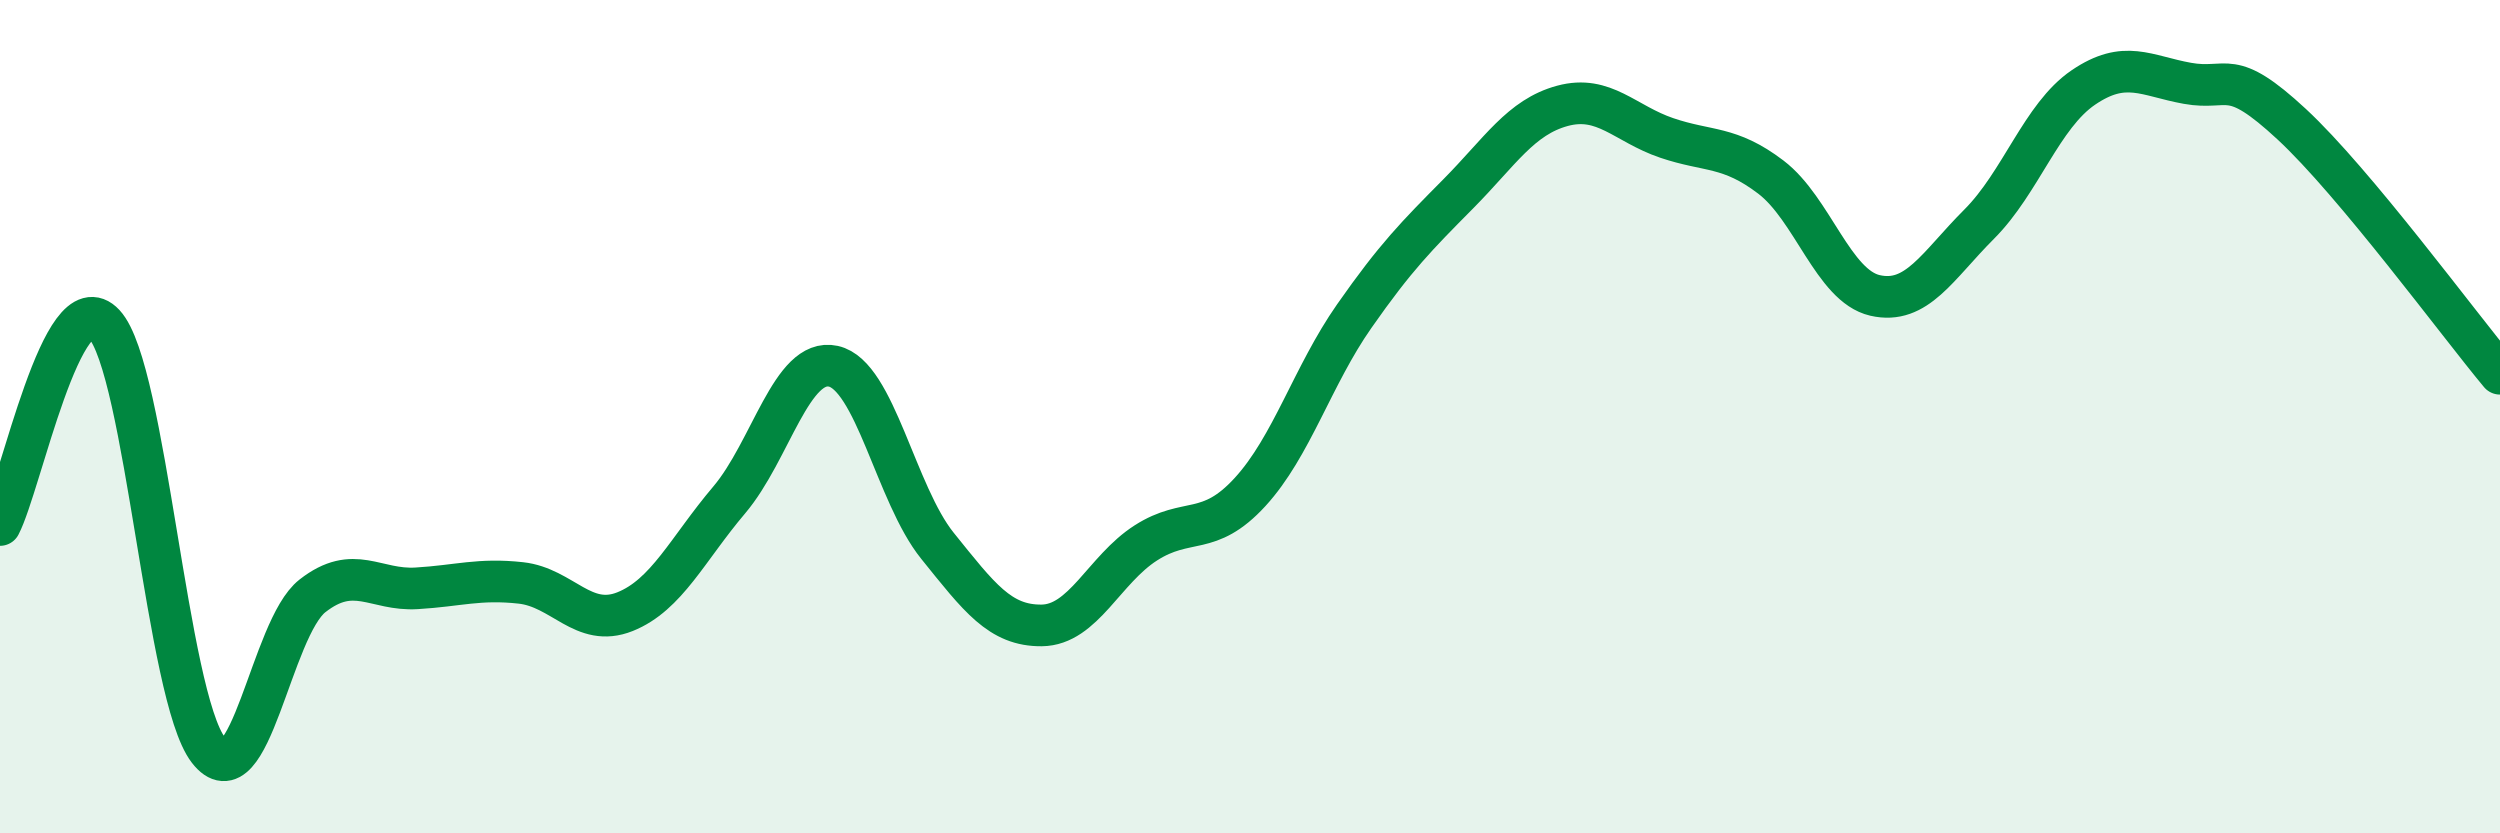
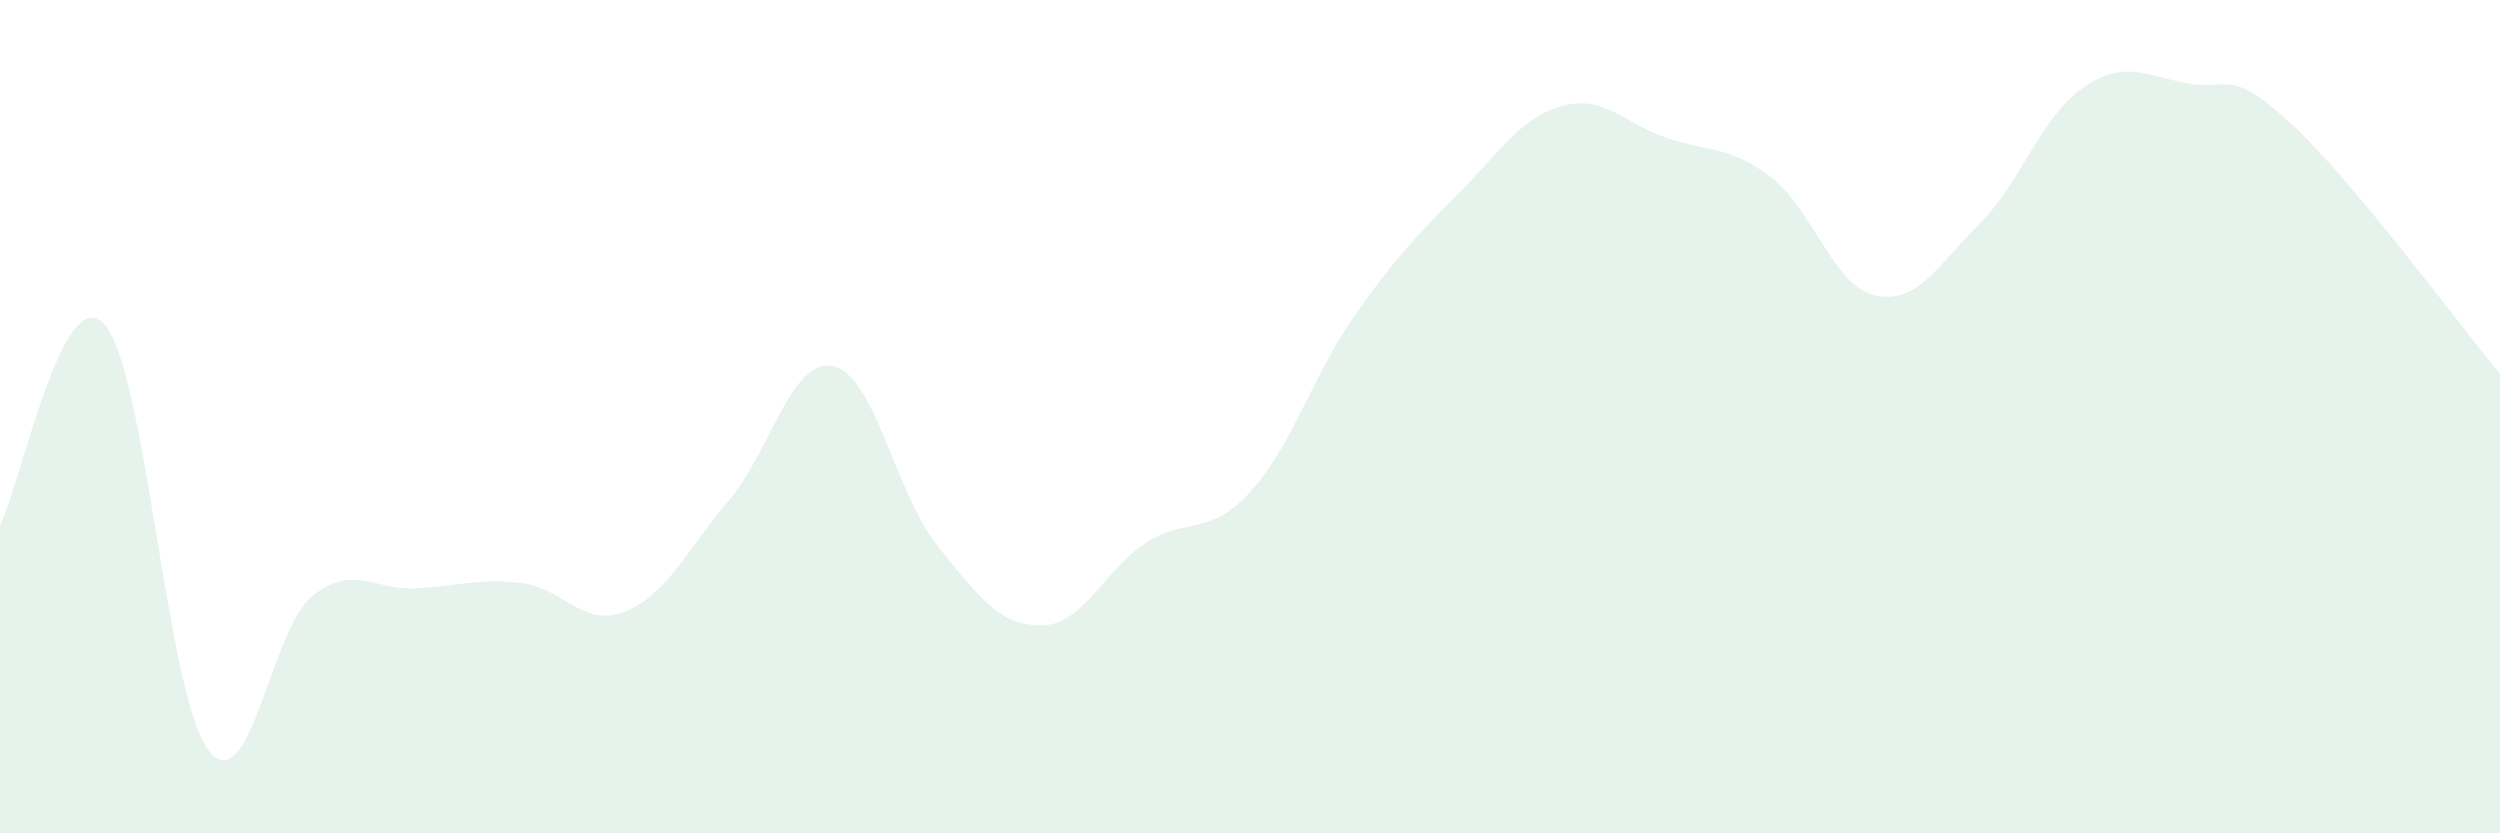
<svg xmlns="http://www.w3.org/2000/svg" width="60" height="20" viewBox="0 0 60 20">
  <path d="M 0,12.6 C 0.5,11.64 1.5,6.7 2.5,7.78 C 3.5,8.86 4,16.7 5,18 C 6,19.3 6.5,15.08 7.5,14.3 C 8.5,13.52 9,14.18 10,14.12 C 11,14.06 11.5,13.88 12.5,13.99 C 13.5,14.1 14,15.08 15,14.68 C 16,14.28 16.5,13.18 17.5,12 C 18.5,10.82 19,8.57 20,8.79 C 21,9.01 21.5,11.86 22.5,13.1 C 23.5,14.34 24,15.02 25,15.01 C 26,15 26.5,13.67 27.5,13.03 C 28.5,12.39 29,12.9 30,11.81 C 31,10.72 31.5,9.02 32.5,7.59 C 33.5,6.16 34,5.66 35,4.65 C 36,3.64 36.5,2.81 37.5,2.54 C 38.5,2.27 39,2.97 40,3.31 C 41,3.65 41.5,3.49 42.5,4.25 C 43.5,5.01 44,6.86 45,7.09 C 46,7.32 46.5,6.38 47.5,5.38 C 48.5,4.38 49,2.78 50,2.1 C 51,1.42 51.5,1.82 52.5,2 C 53.5,2.18 53.5,1.59 55,2.98 C 56.5,4.37 59,7.77 60,8.97L60 20L0 20Z" fill="#008740" opacity="0.1" stroke-linecap="round" stroke-linejoin="round" />
-   <path d="M 0,12.6 C 0.5,11.64 1.5,6.7 2.5,7.78 C 3.5,8.86 4,16.7 5,18 C 6,19.3 6.5,15.08 7.5,14.3 C 8.5,13.52 9,14.18 10,14.12 C 11,14.06 11.5,13.88 12.5,13.99 C 13.5,14.1 14,15.08 15,14.68 C 16,14.28 16.5,13.18 17.5,12 C 18.5,10.82 19,8.57 20,8.79 C 21,9.01 21.5,11.86 22.5,13.1 C 23.5,14.34 24,15.02 25,15.01 C 26,15 26.5,13.67 27.5,13.03 C 28.5,12.39 29,12.9 30,11.81 C 31,10.72 31.5,9.02 32.5,7.59 C 33.5,6.16 34,5.66 35,4.65 C 36,3.64 36.5,2.81 37.5,2.54 C 38.5,2.27 39,2.97 40,3.31 C 41,3.65 41.5,3.49 42.5,4.25 C 43.5,5.01 44,6.86 45,7.09 C 46,7.32 46.5,6.38 47.5,5.38 C 48.5,4.38 49,2.78 50,2.1 C 51,1.42 51.5,1.82 52.5,2 C 53.5,2.18 53.5,1.59 55,2.98 C 56.5,4.37 59,7.77 60,8.97" stroke="#008740" stroke-width="1" fill="none" stroke-linecap="round" stroke-linejoin="round" />
</svg>